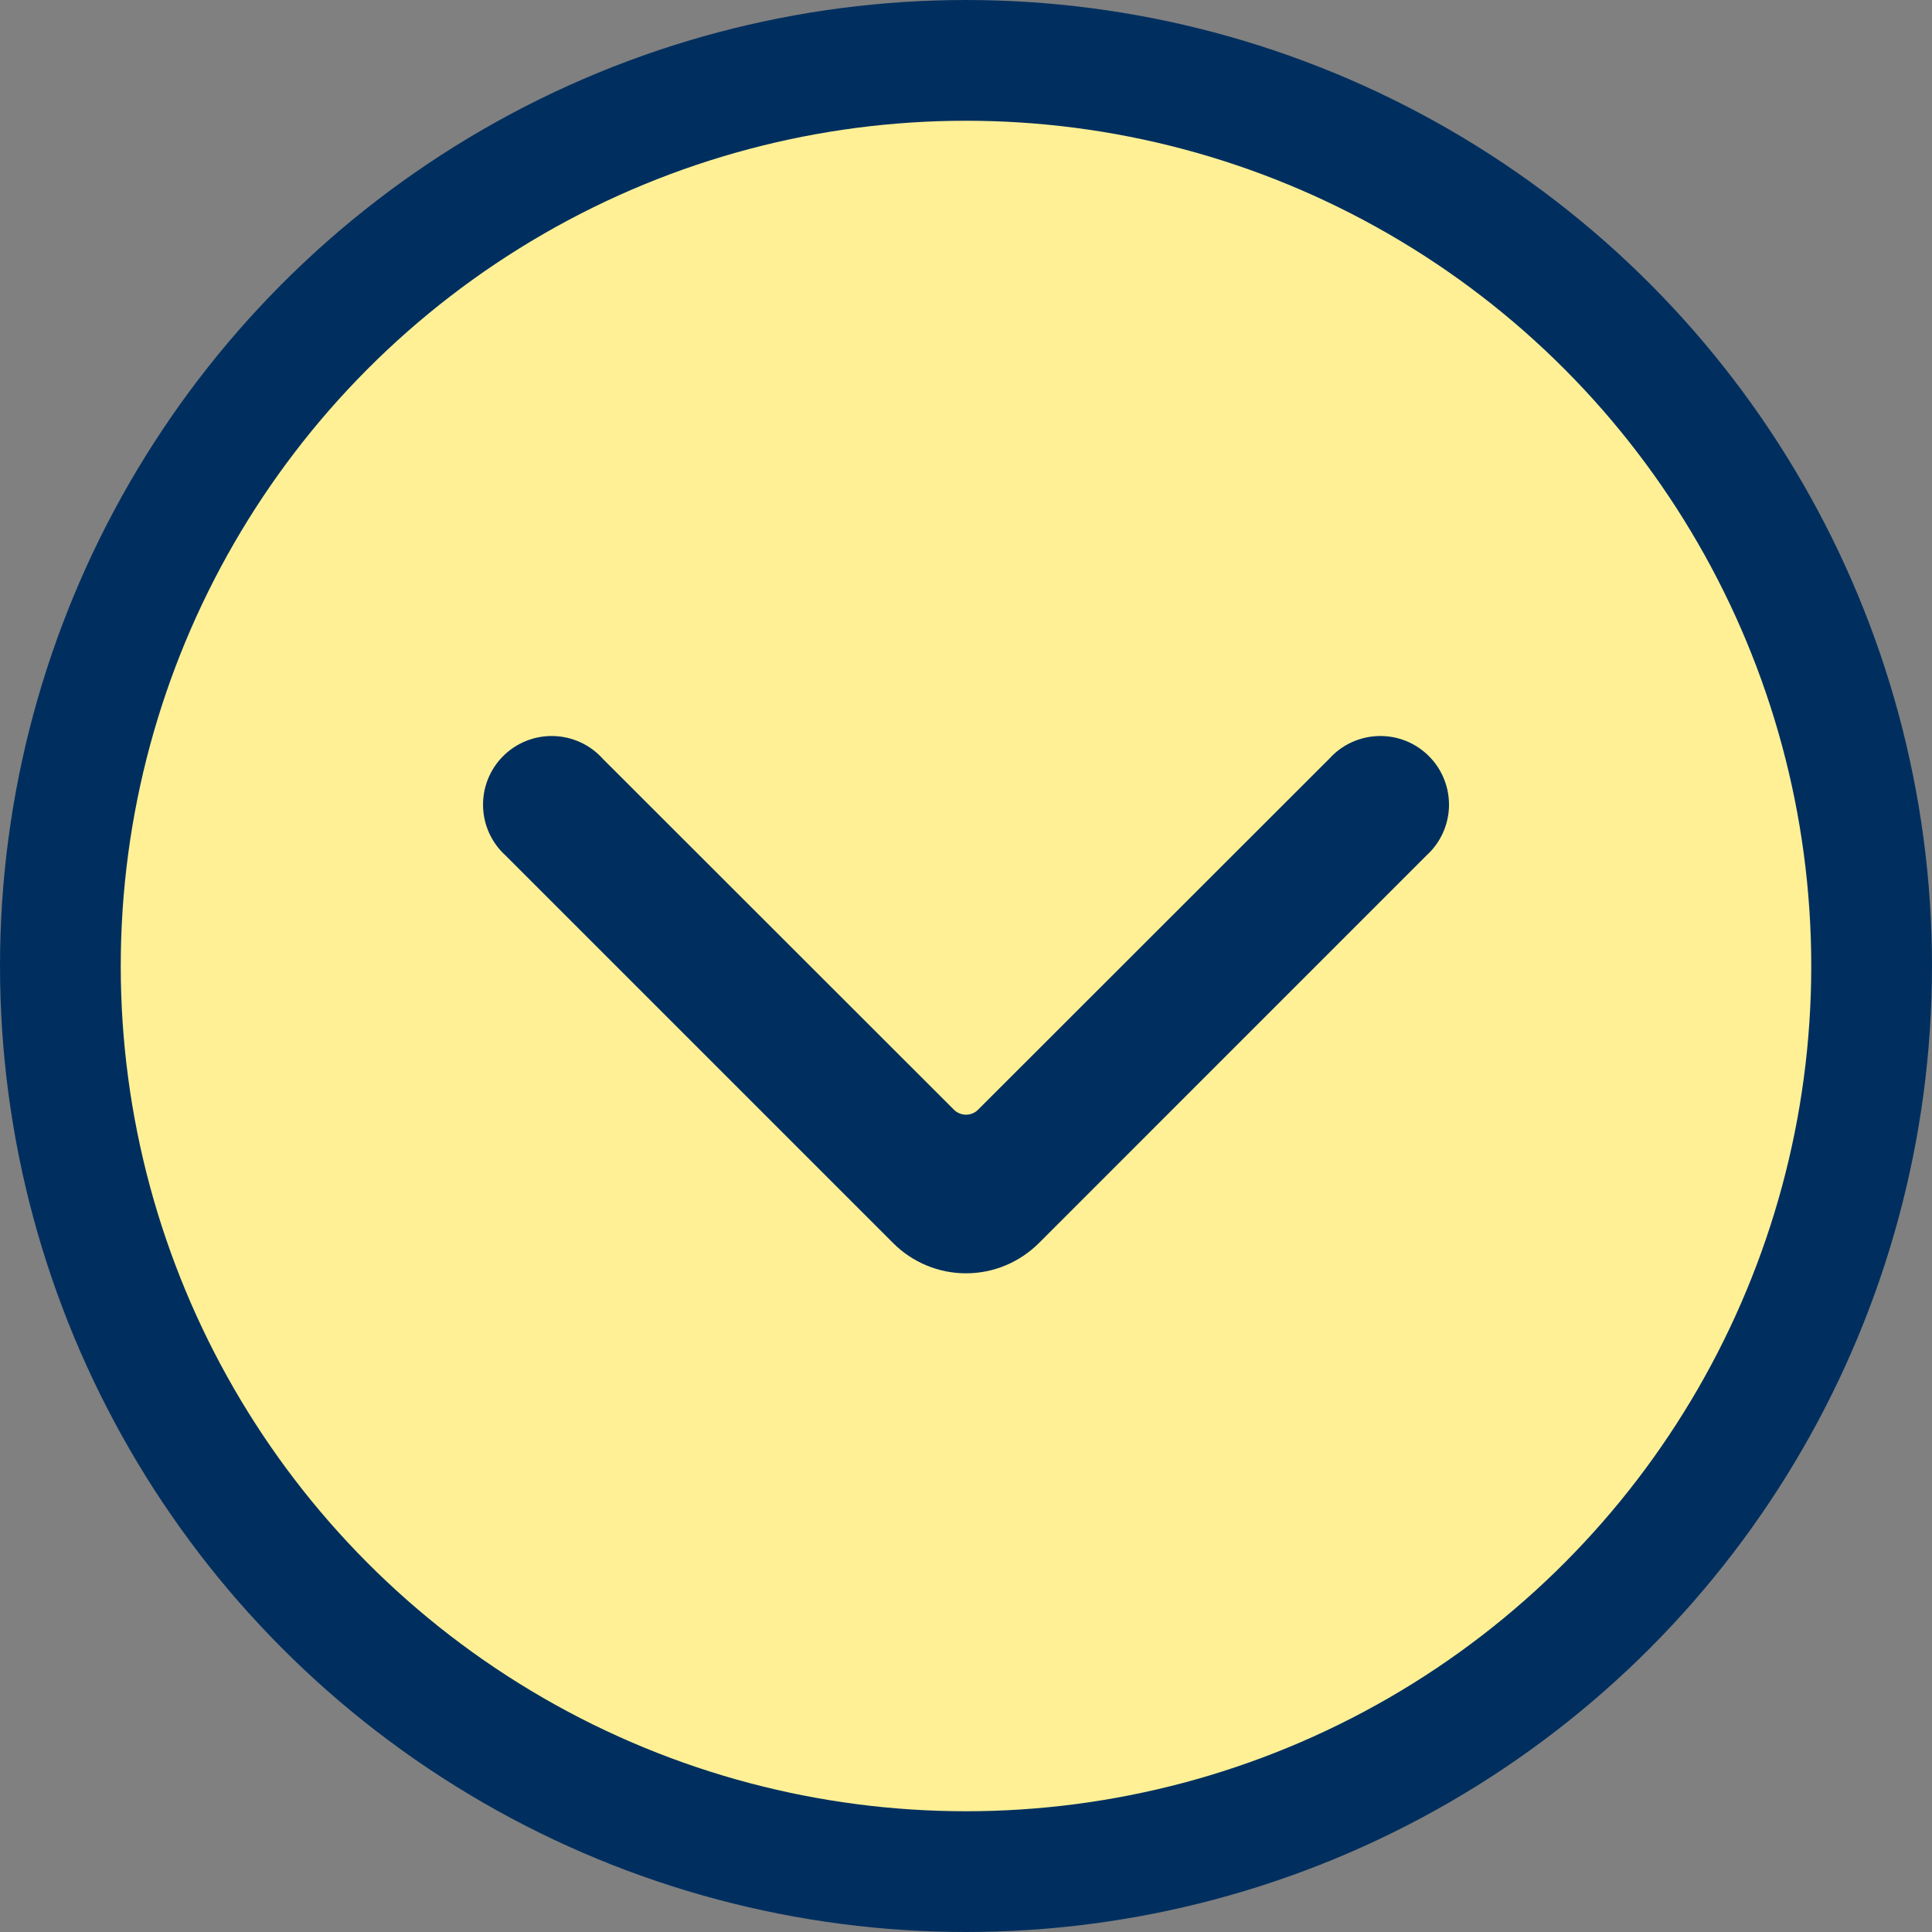
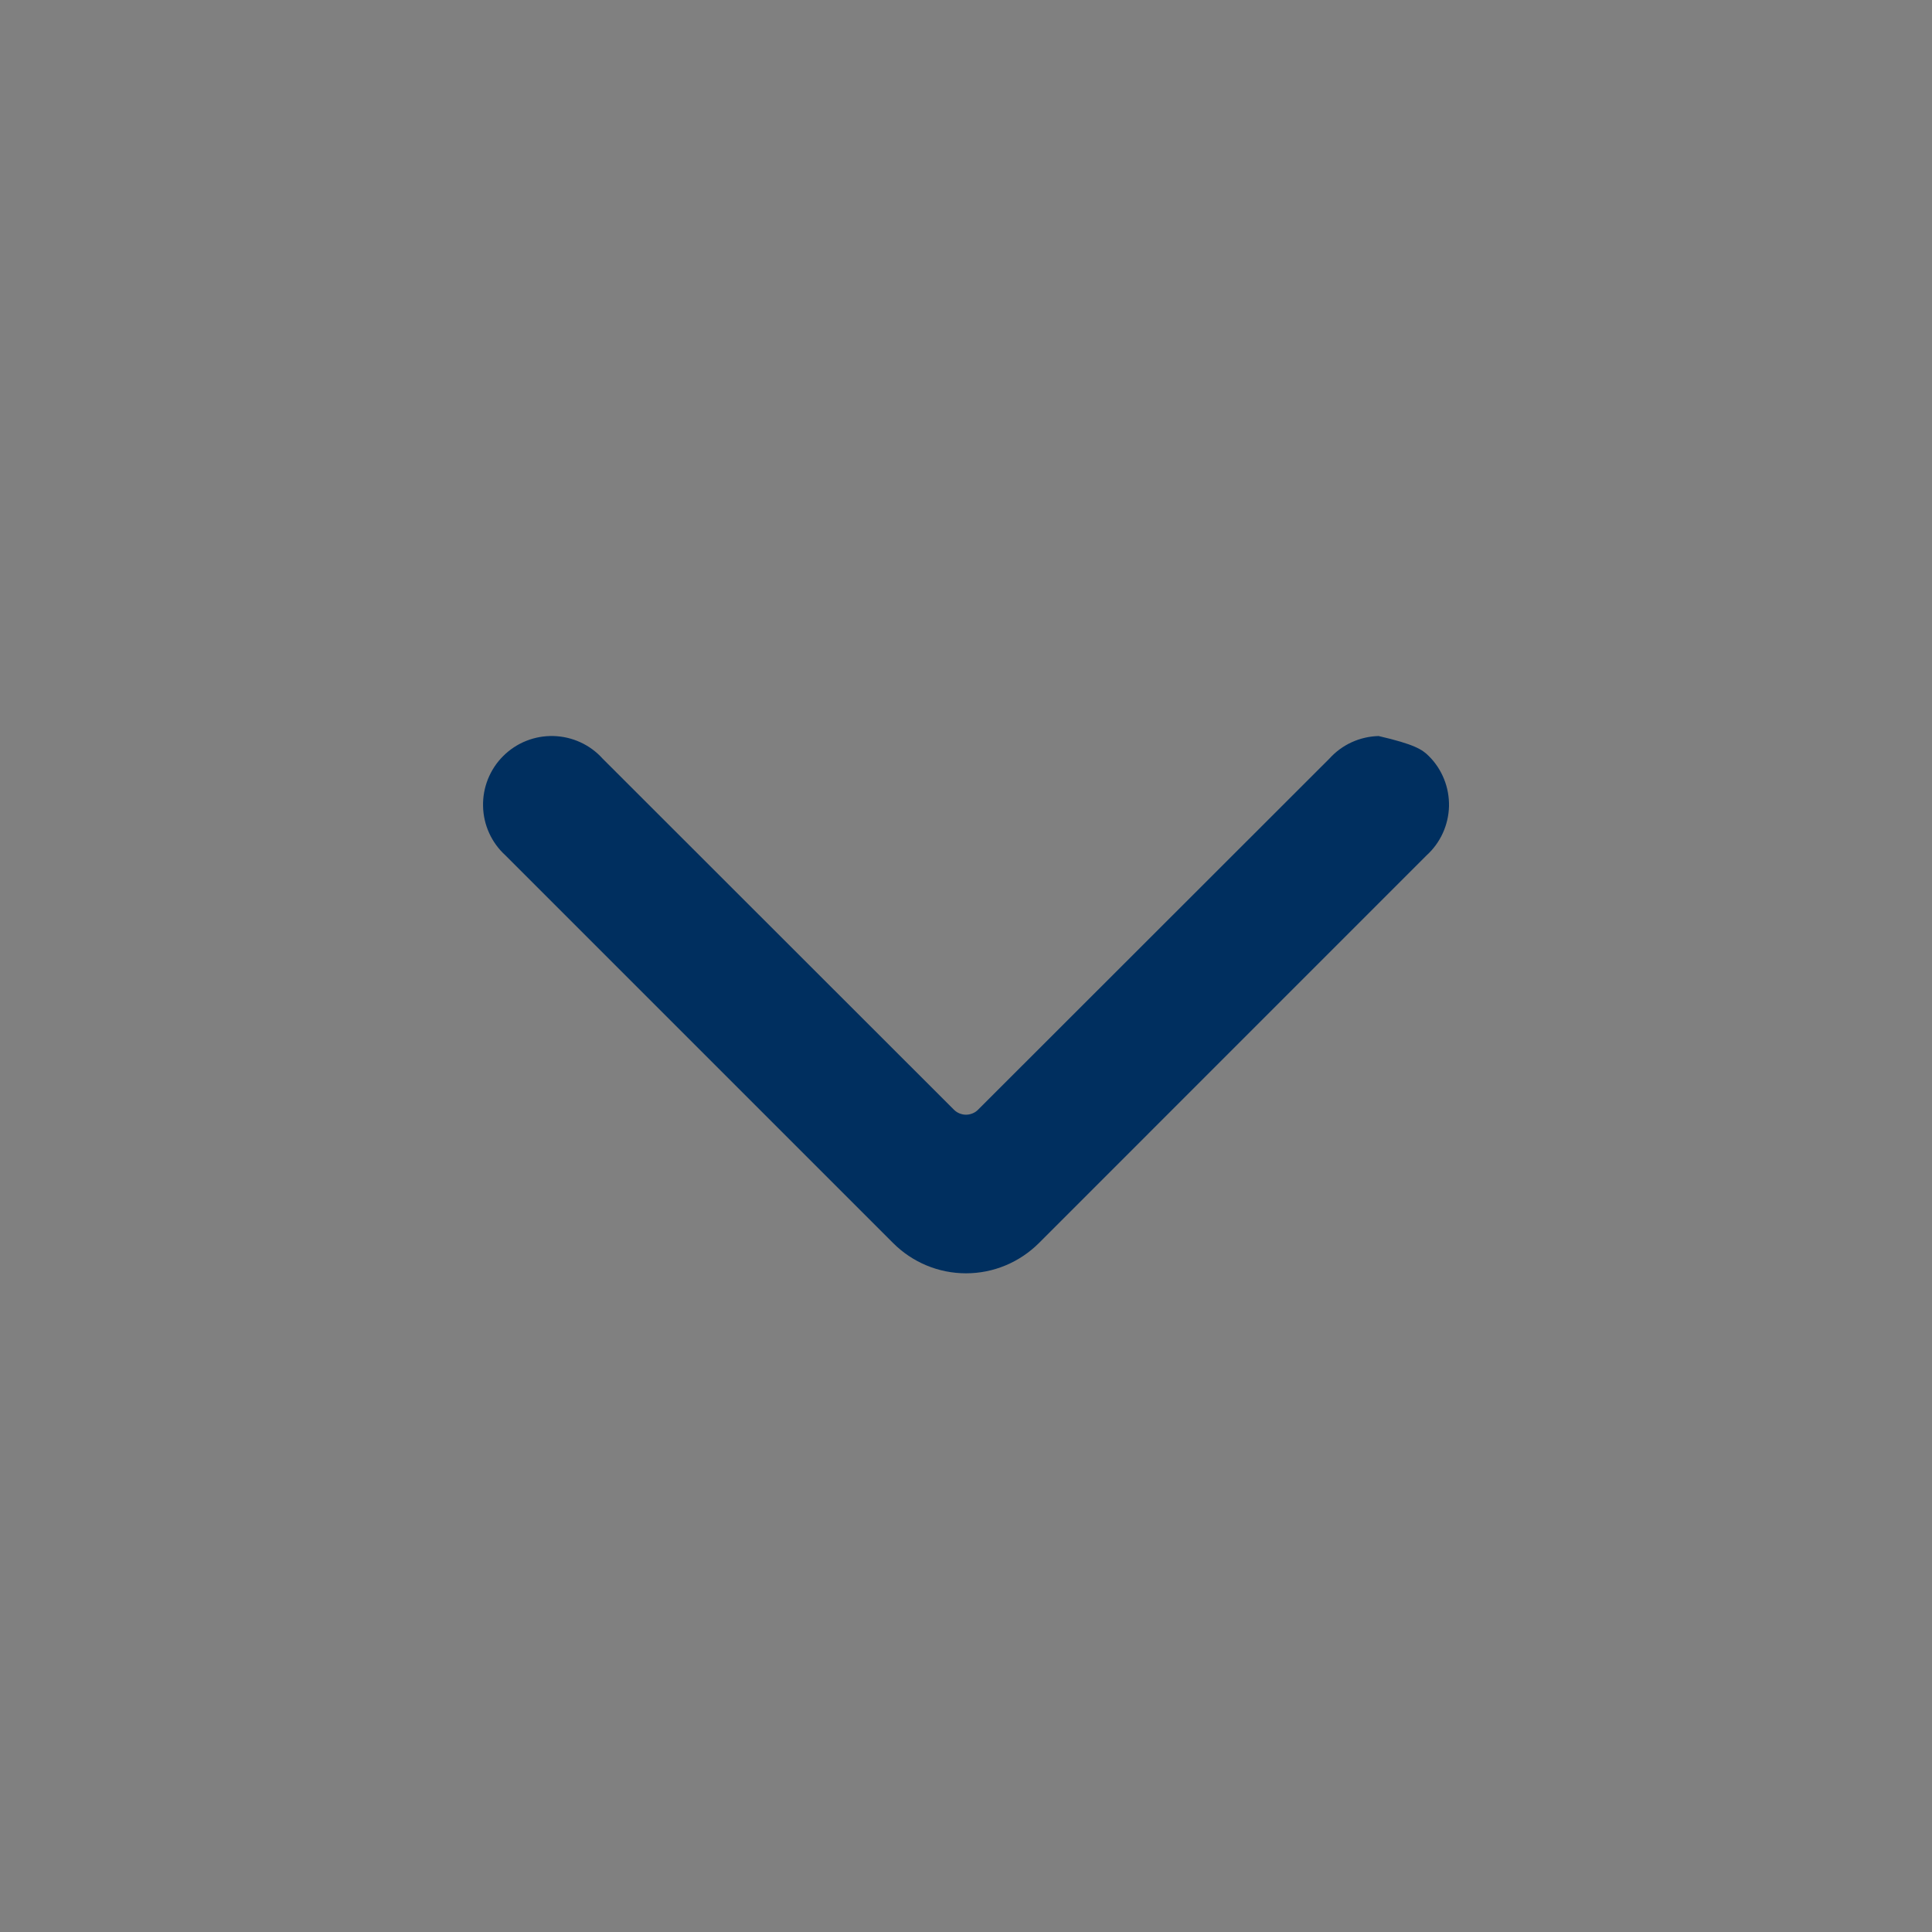
<svg xmlns="http://www.w3.org/2000/svg" width="32" height="32" viewBox="0 0 32 32" fill="none">
  <rect x="0" y="0" width="32" height="32" fill="#808080" stroke="none" />
-   <circle cx="16" cy="16" r="15" fill="#FFF095" stroke="#002F5F" stroke-width="2" />
-   <path d="M9.981 12.565L15.799 18.379C15.825 18.406 15.857 18.427 15.891 18.441C15.926 18.455 15.963 18.463 16 18.463C16.038 18.463 16.075 18.455 16.109 18.441C16.144 18.427 16.175 18.406 16.201 18.379L22.019 12.565C22.123 12.45 22.248 12.358 22.388 12.294C22.528 12.23 22.68 12.195 22.834 12.191C22.988 12.187 23.141 12.214 23.284 12.271C23.427 12.328 23.557 12.414 23.666 12.523C23.775 12.631 23.861 12.761 23.918 12.904C23.976 13.047 24.003 13.2 24 13.354C23.996 13.508 23.961 13.66 23.897 13.8C23.833 13.94 23.741 14.066 23.627 14.169L17.207 20.59C17.048 20.748 16.86 20.874 16.653 20.96C16.446 21.046 16.224 21.09 16 21.09C15.776 21.09 15.554 21.046 15.347 20.96C15.14 20.874 14.952 20.748 14.794 20.59L8.373 14.169C8.259 14.066 8.167 13.94 8.103 13.8C8.039 13.66 8.004 13.508 8.001 13.354C7.997 13.2 8.025 13.047 8.082 12.904C8.14 12.761 8.225 12.631 8.334 12.523C8.443 12.414 8.573 12.328 8.717 12.271C8.86 12.214 9.013 12.187 9.167 12.191C9.321 12.195 9.472 12.23 9.612 12.294C9.752 12.358 9.878 12.45 9.981 12.565V12.565Z" fill="#002F5F" />
+   <path d="M9.981 12.565L15.799 18.379C15.825 18.406 15.857 18.427 15.891 18.441C15.926 18.455 15.963 18.463 16 18.463C16.038 18.463 16.075 18.455 16.109 18.441C16.144 18.427 16.175 18.406 16.201 18.379L22.019 12.565C22.123 12.45 22.248 12.358 22.388 12.294C22.528 12.23 22.68 12.195 22.834 12.191C23.427 12.328 23.557 12.414 23.666 12.523C23.775 12.631 23.861 12.761 23.918 12.904C23.976 13.047 24.003 13.2 24 13.354C23.996 13.508 23.961 13.66 23.897 13.8C23.833 13.94 23.741 14.066 23.627 14.169L17.207 20.59C17.048 20.748 16.86 20.874 16.653 20.96C16.446 21.046 16.224 21.09 16 21.09C15.776 21.09 15.554 21.046 15.347 20.96C15.14 20.874 14.952 20.748 14.794 20.59L8.373 14.169C8.259 14.066 8.167 13.94 8.103 13.8C8.039 13.66 8.004 13.508 8.001 13.354C7.997 13.2 8.025 13.047 8.082 12.904C8.14 12.761 8.225 12.631 8.334 12.523C8.443 12.414 8.573 12.328 8.717 12.271C8.86 12.214 9.013 12.187 9.167 12.191C9.321 12.195 9.472 12.23 9.612 12.294C9.752 12.358 9.878 12.45 9.981 12.565V12.565Z" fill="#002F5F" />
</svg>